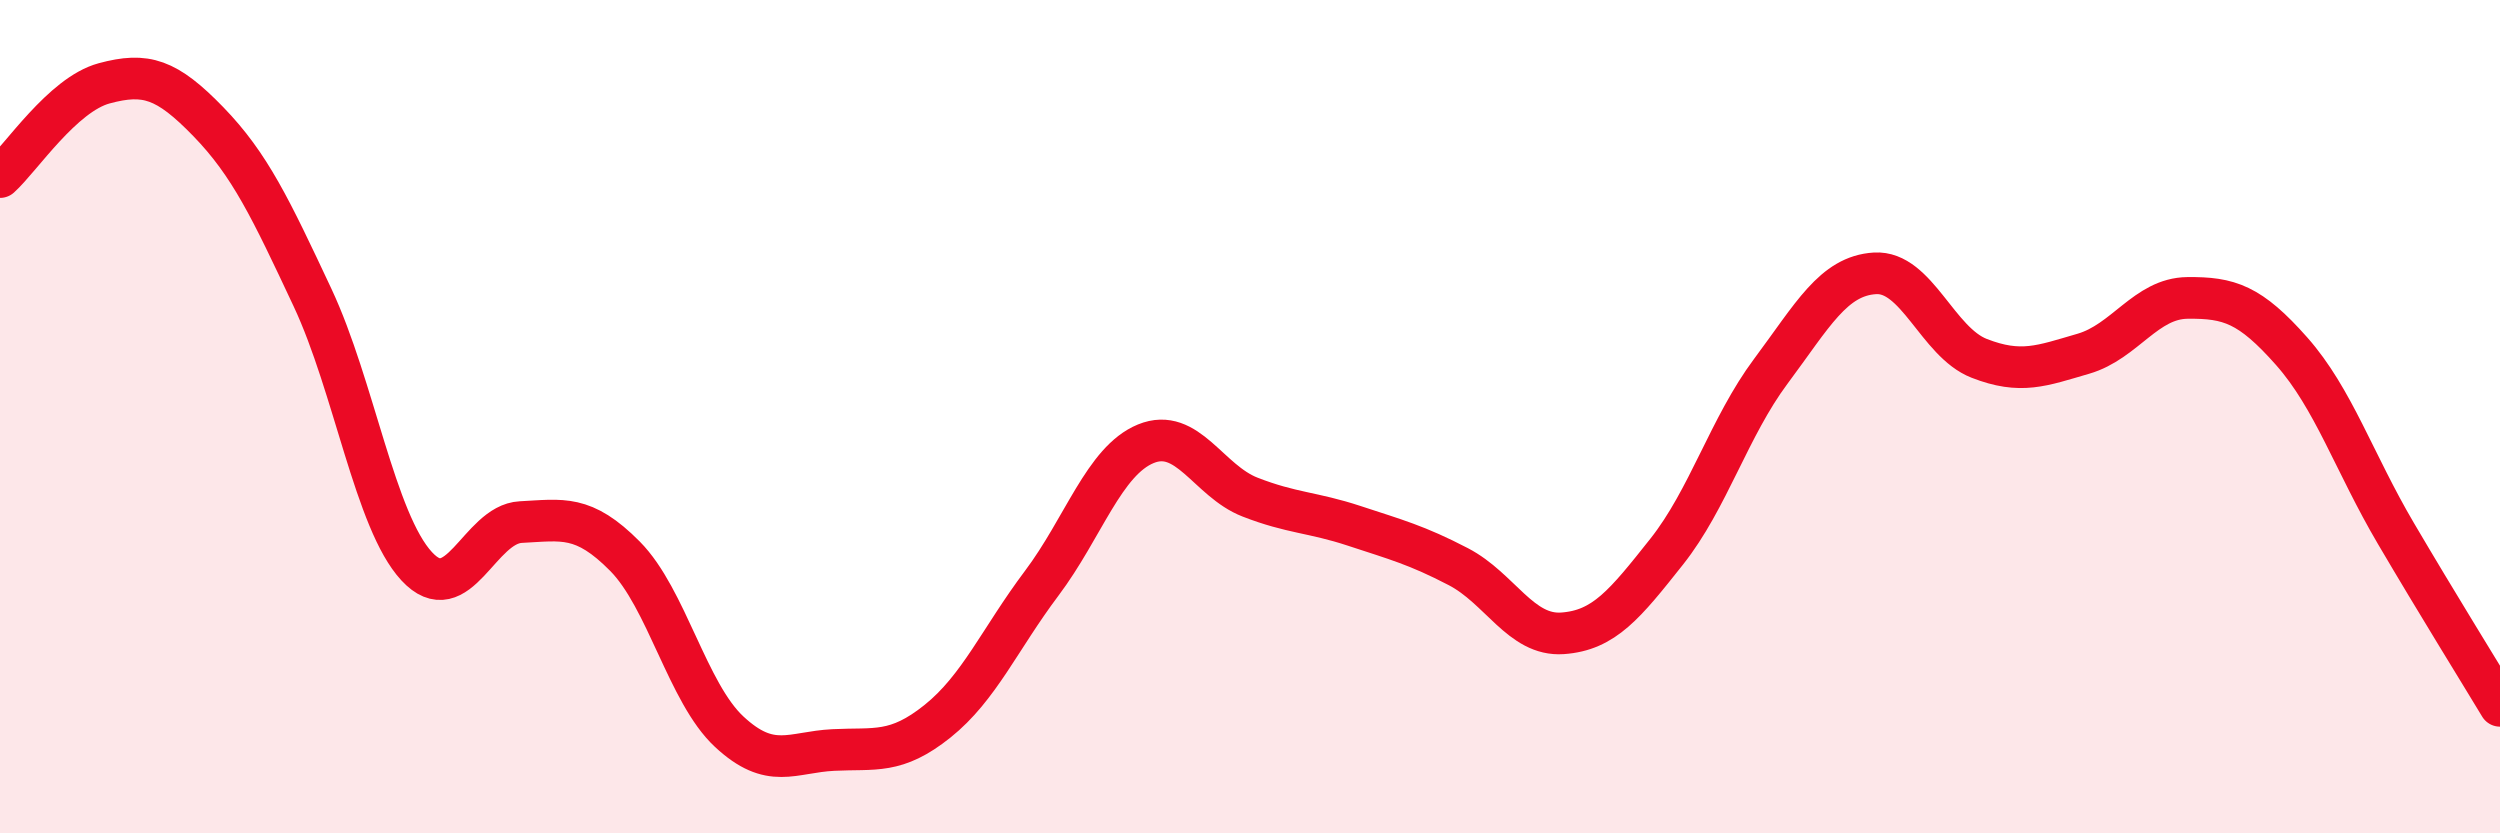
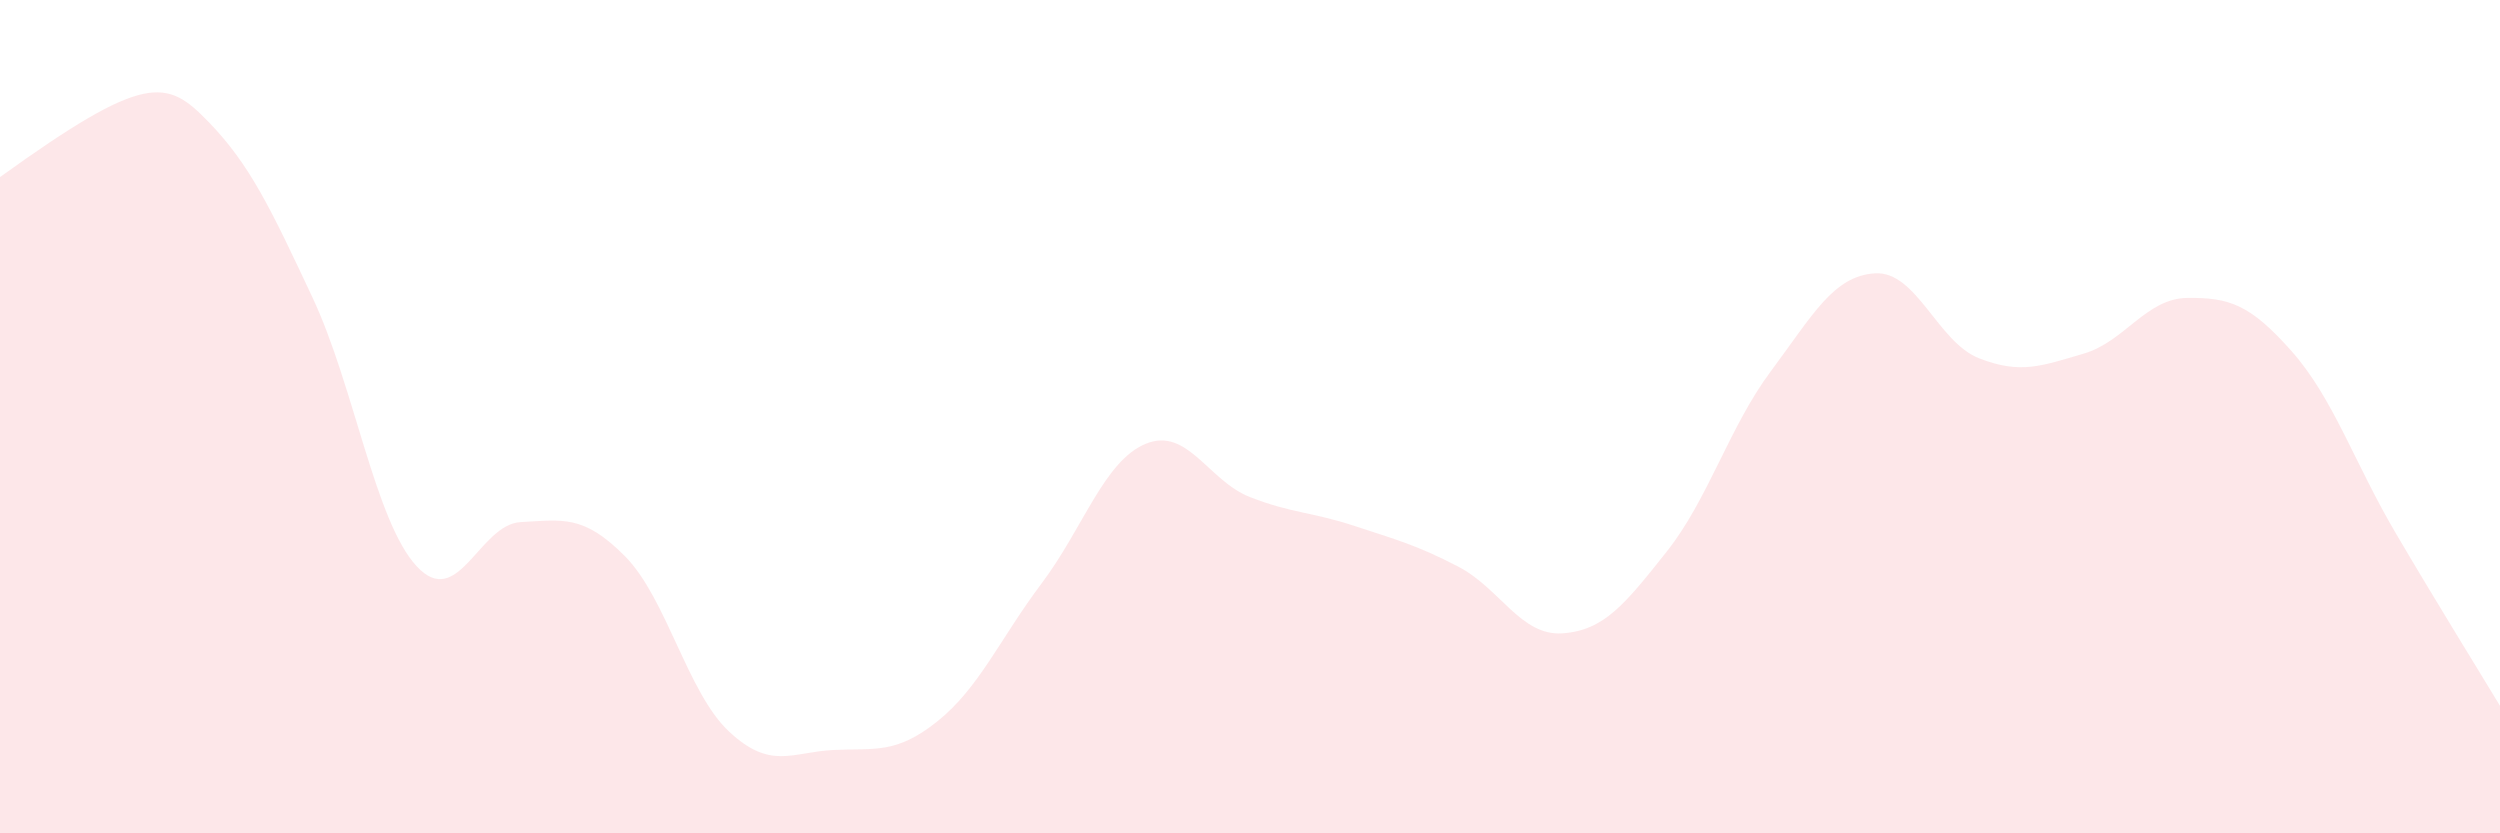
<svg xmlns="http://www.w3.org/2000/svg" width="60" height="20" viewBox="0 0 60 20">
-   <path d="M 0,4.25 C 0.5,3.8 1.5,2.27 2.5,2 C 3.5,1.73 4,1.89 5,2.92 C 6,3.95 6.5,5.01 7.5,7.14 C 8.5,9.27 9,12.51 10,13.59 C 11,14.67 11.5,12.58 12.5,12.53 C 13.5,12.48 14,12.34 15,13.35 C 16,14.36 16.5,16.63 17.5,17.56 C 18.5,18.49 19,18.05 20,18 C 21,17.95 21.5,18.11 22.5,17.31 C 23.5,16.51 24,15.33 25,14 C 26,12.67 26.5,11.06 27.5,10.65 C 28.5,10.24 29,11.54 30,11.93 C 31,12.32 31.5,12.29 32.5,12.62 C 33.5,12.95 34,13.08 35,13.6 C 36,14.12 36.5,15.27 37.5,15.2 C 38.5,15.13 39,14.5 40,13.24 C 41,11.98 41.5,10.25 42.5,8.91 C 43.5,7.57 44,6.62 45,6.56 C 46,6.5 46.5,8.21 47.5,8.6 C 48.5,8.99 49,8.78 50,8.49 C 51,8.2 51.5,7.16 52.5,7.15 C 53.5,7.14 54,7.3 55,8.43 C 56,9.56 56.5,11.1 57.5,12.8 C 58.5,14.5 59.5,16.11 60,16.94L60 20L0 20Z" fill="#EB0A25" opacity="0.1" stroke-linecap="round" stroke-linejoin="round" />
-   <path d="M 0,4.25 C 0.5,3.8 1.5,2.27 2.5,2 C 3.5,1.73 4,1.89 5,2.92 C 6,3.95 6.5,5.01 7.5,7.14 C 8.5,9.27 9,12.51 10,13.59 C 11,14.67 11.5,12.58 12.5,12.53 C 13.5,12.48 14,12.34 15,13.35 C 16,14.36 16.5,16.63 17.5,17.56 C 18.5,18.49 19,18.05 20,18 C 21,17.95 21.5,18.11 22.5,17.31 C 23.5,16.51 24,15.33 25,14 C 26,12.67 26.5,11.06 27.5,10.65 C 28.5,10.24 29,11.54 30,11.93 C 31,12.32 31.5,12.29 32.5,12.62 C 33.5,12.95 34,13.08 35,13.6 C 36,14.12 36.5,15.27 37.5,15.2 C 38.5,15.13 39,14.5 40,13.24 C 41,11.98 41.5,10.25 42.5,8.91 C 43.5,7.57 44,6.62 45,6.56 C 46,6.5 46.5,8.21 47.5,8.6 C 48.5,8.99 49,8.78 50,8.49 C 51,8.2 51.5,7.16 52.5,7.15 C 53.5,7.14 54,7.3 55,8.43 C 56,9.56 56.5,11.1 57.5,12.8 C 58.5,14.5 59.5,16.11 60,16.94" stroke="#EB0A25" stroke-width="1" fill="none" stroke-linecap="round" stroke-linejoin="round" />
+   <path d="M 0,4.25 C 3.5,1.73 4,1.89 5,2.92 C 6,3.95 6.5,5.01 7.5,7.14 C 8.5,9.27 9,12.51 10,13.59 C 11,14.67 11.5,12.58 12.5,12.53 C 13.5,12.48 14,12.34 15,13.35 C 16,14.36 16.5,16.63 17.5,17.56 C 18.5,18.49 19,18.05 20,18 C 21,17.95 21.5,18.11 22.5,17.31 C 23.5,16.51 24,15.33 25,14 C 26,12.67 26.5,11.06 27.5,10.65 C 28.5,10.24 29,11.54 30,11.93 C 31,12.32 31.5,12.29 32.5,12.62 C 33.5,12.95 34,13.08 35,13.6 C 36,14.12 36.5,15.27 37.5,15.2 C 38.5,15.13 39,14.5 40,13.24 C 41,11.98 41.5,10.25 42.5,8.91 C 43.5,7.57 44,6.62 45,6.56 C 46,6.5 46.5,8.21 47.5,8.6 C 48.5,8.99 49,8.78 50,8.49 C 51,8.2 51.5,7.16 52.5,7.15 C 53.5,7.14 54,7.3 55,8.43 C 56,9.56 56.5,11.1 57.5,12.8 C 58.5,14.5 59.5,16.11 60,16.94L60 20L0 20Z" fill="#EB0A25" opacity="0.1" stroke-linecap="round" stroke-linejoin="round" />
</svg>